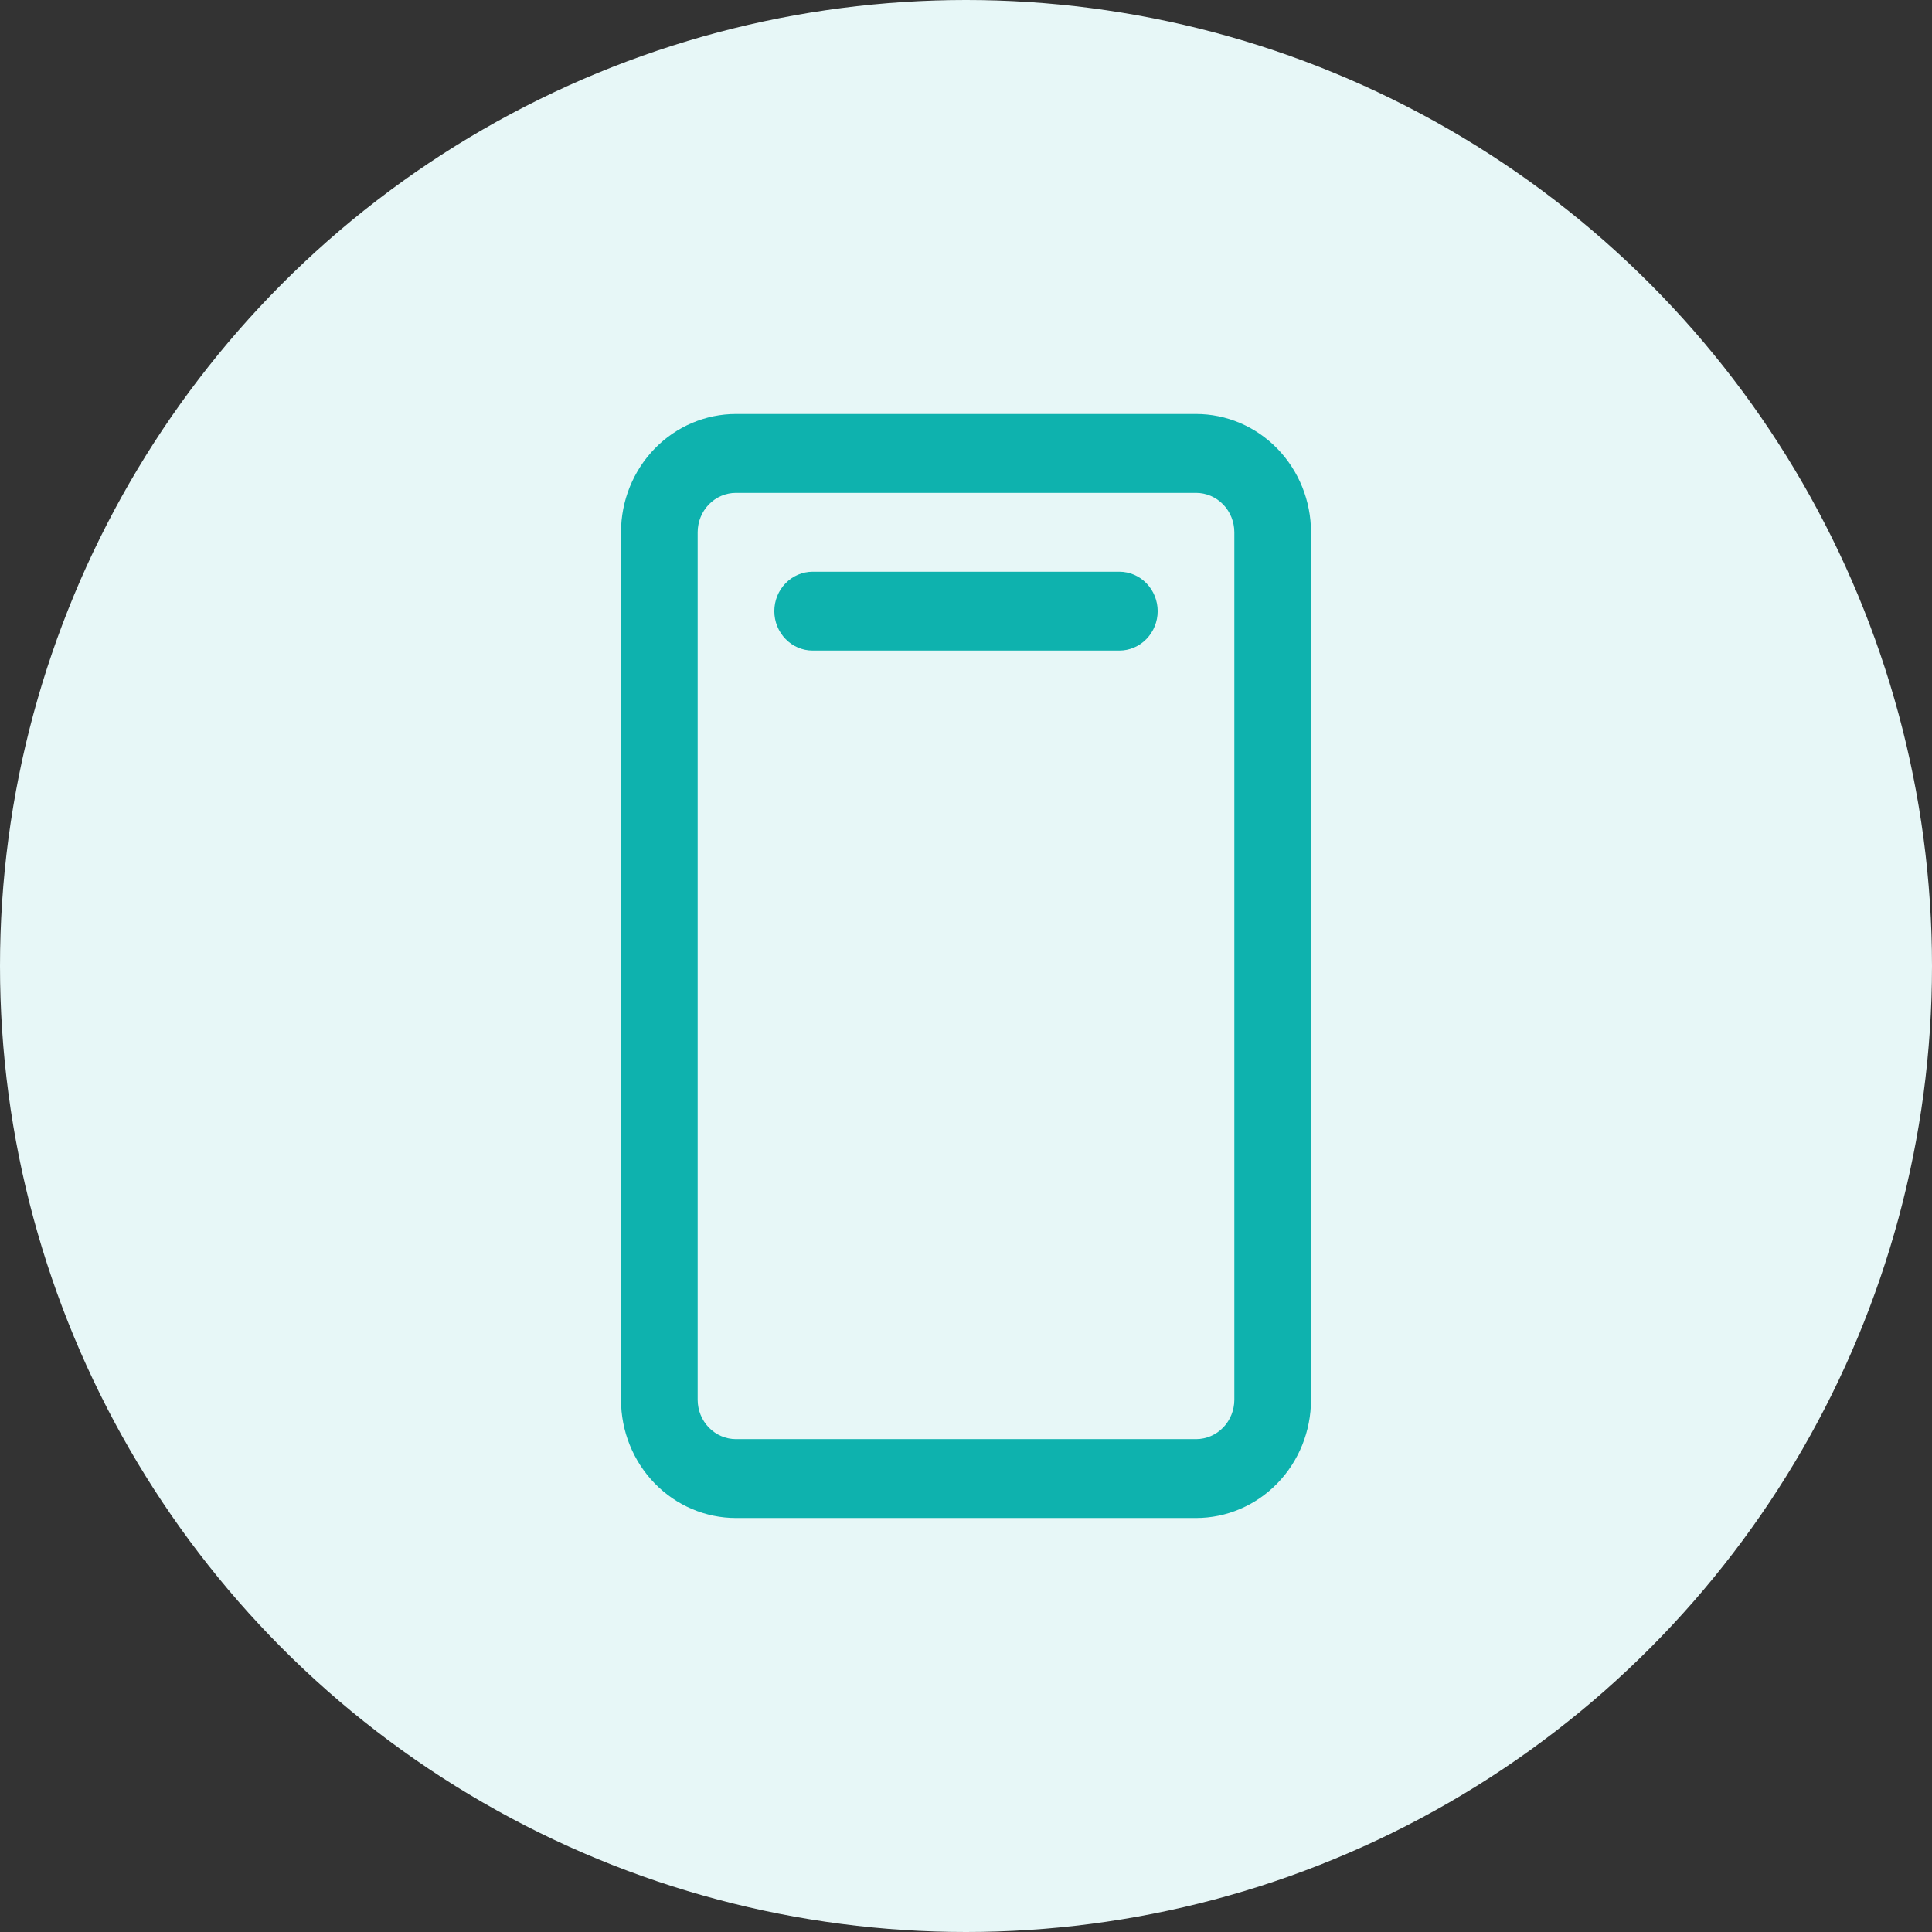
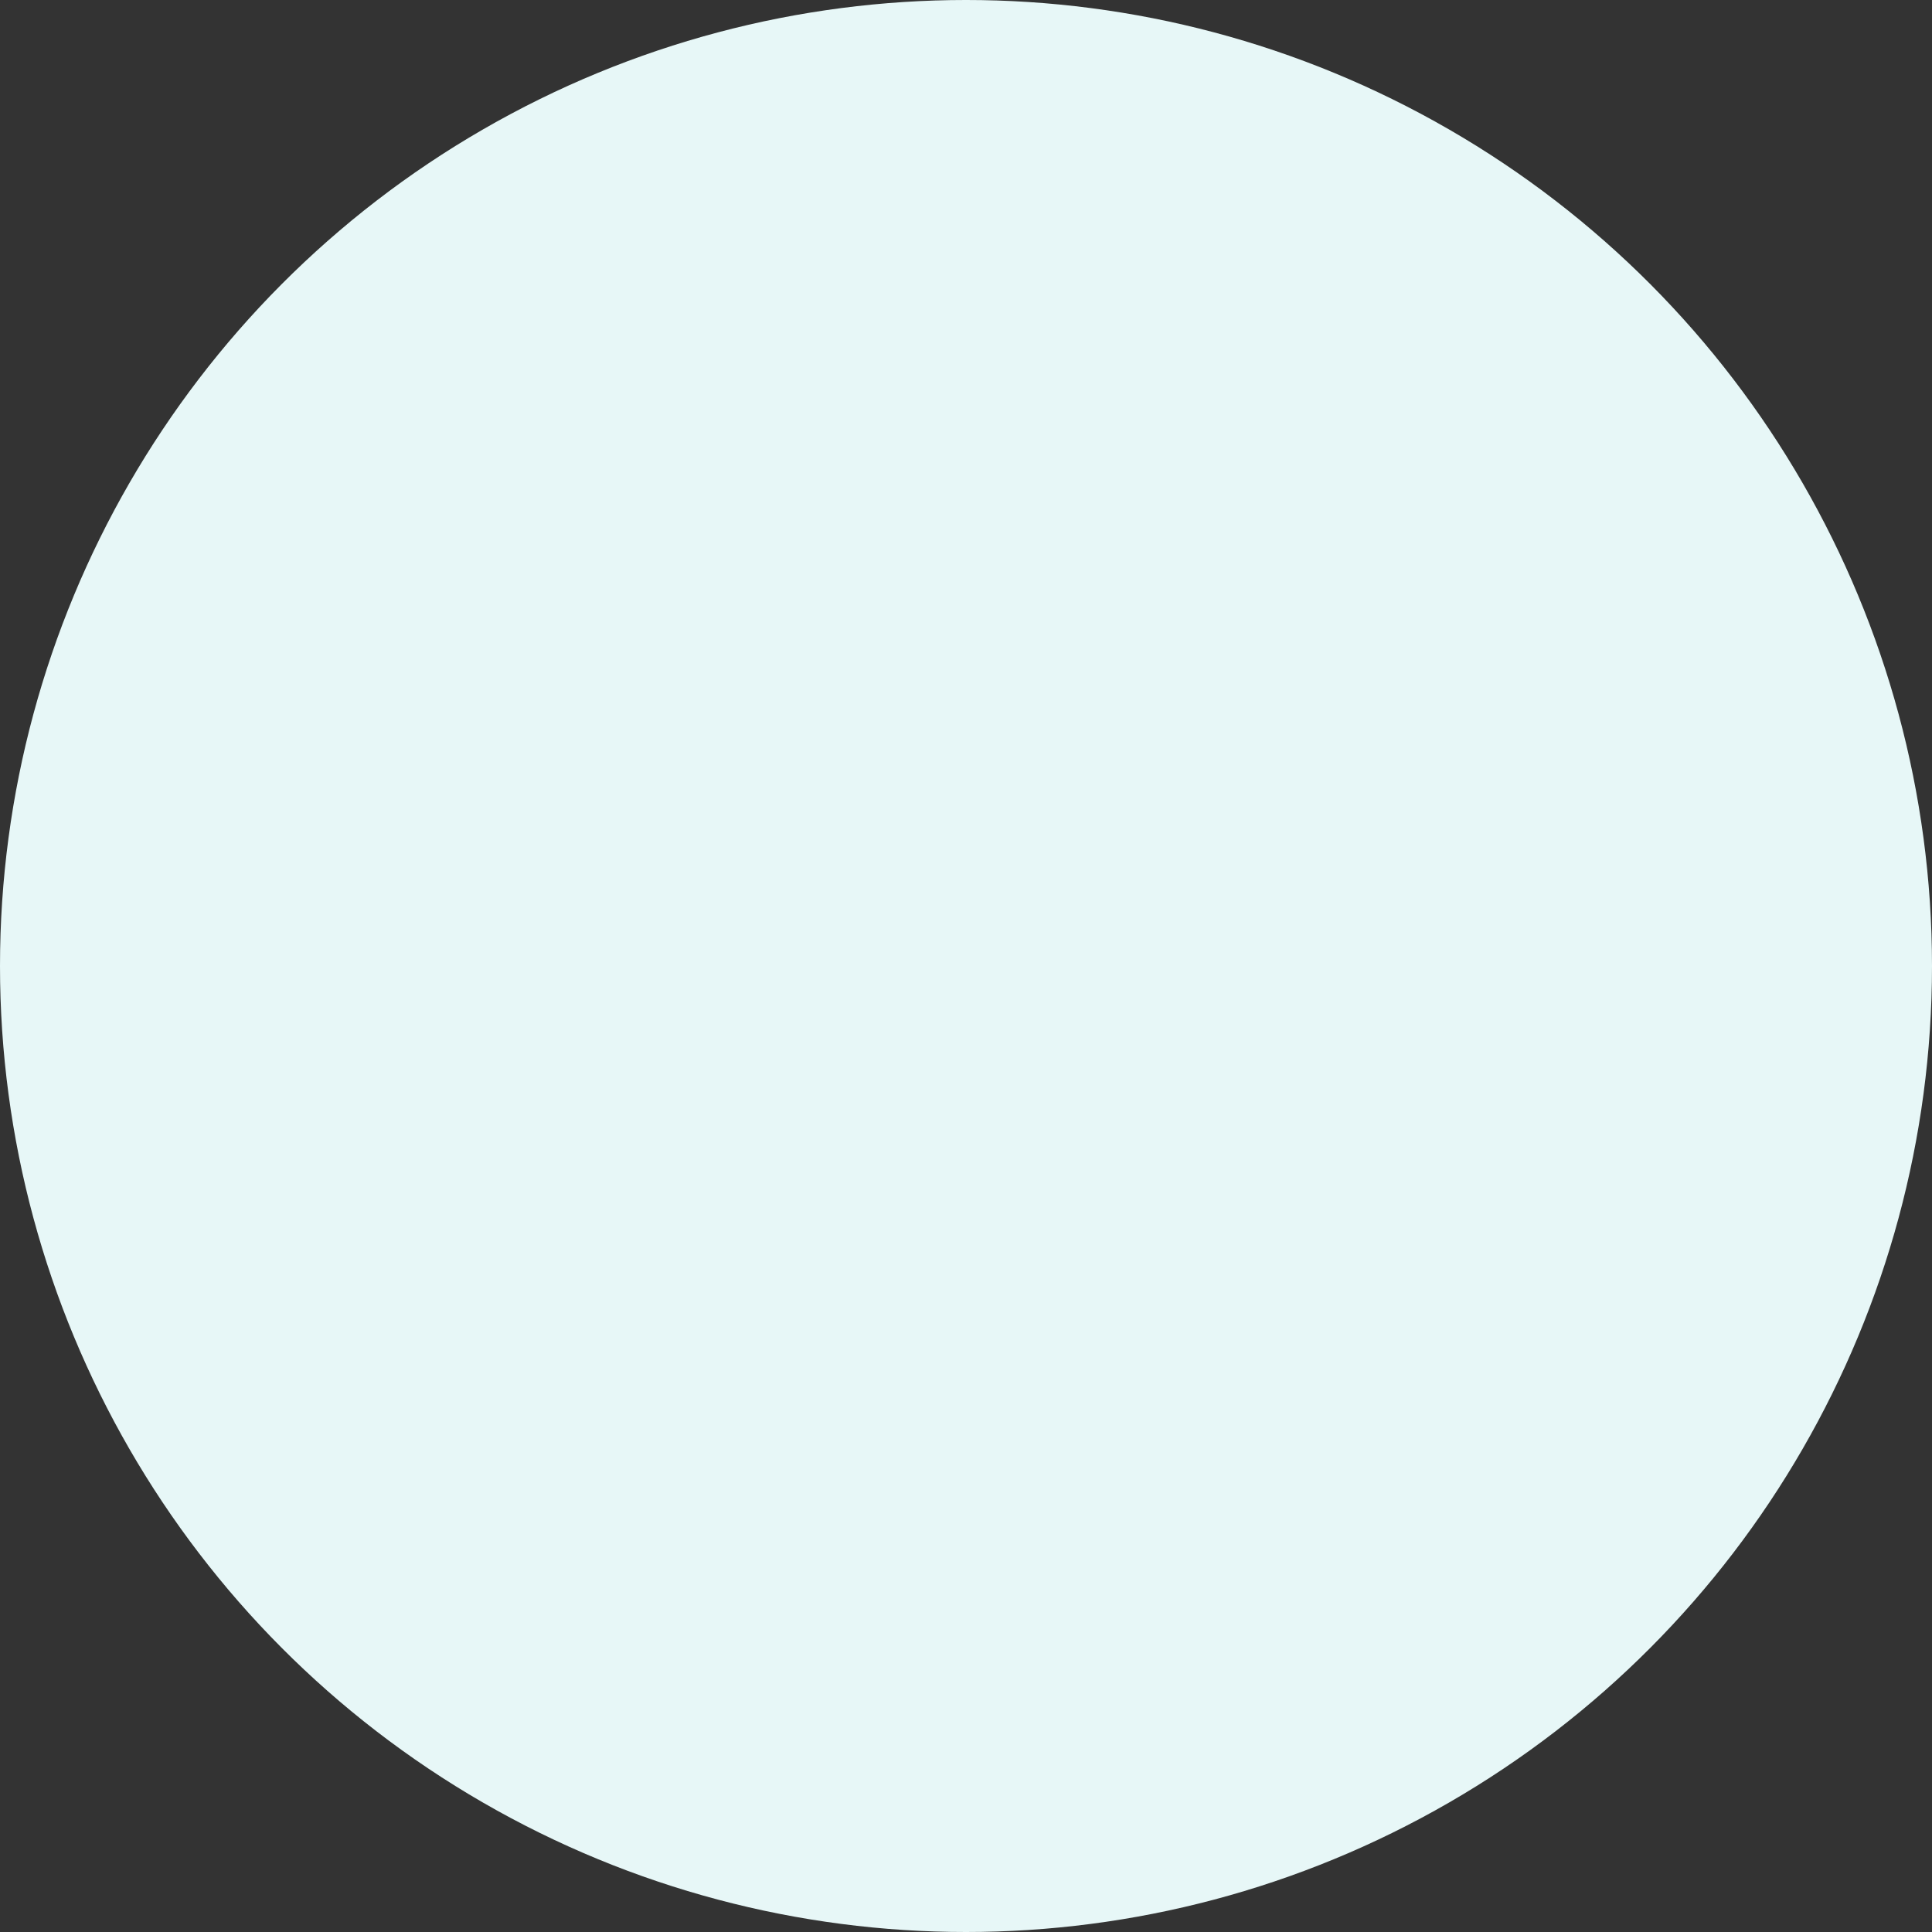
<svg xmlns="http://www.w3.org/2000/svg" width="56" height="56" viewBox="0 0 56 56" fill="none">
  <rect x="0" y="0" width="56" height="56" fill="#333333" stroke="none" />
  <g id="Group 160">
    <circle id="Ellipse 27" cx="28" cy="28" r="28" fill="#E7F7F7" />
-     <path id="Vector" d="M34.667 12H21.333C20.449 12 19.601 12.361 18.976 13.004C18.351 13.647 18 14.519 18 15.429V40.571C18 41.481 18.351 42.353 18.976 42.996C19.601 43.639 20.449 44 21.333 44H34.667C35.551 44 36.399 43.639 37.024 42.996C37.649 42.353 38 41.481 38 40.571V15.429C38 14.519 37.649 13.647 37.024 13.004C36.399 12.361 35.551 12 34.667 12ZM35.778 40.571C35.778 40.874 35.661 41.165 35.452 41.38C35.244 41.594 34.961 41.714 34.667 41.714H21.333C21.039 41.714 20.756 41.594 20.548 41.38C20.339 41.165 20.222 40.874 20.222 40.571V15.429C20.222 15.126 20.339 14.835 20.548 14.62C20.756 14.406 21.039 14.286 21.333 14.286H34.667C34.961 14.286 35.244 14.406 35.452 14.62C35.661 14.835 35.778 15.126 35.778 15.429V40.571ZM33.556 17.714C33.556 18.017 33.438 18.308 33.23 18.522C33.022 18.737 32.739 18.857 32.444 18.857H23.556C23.261 18.857 22.978 18.737 22.77 18.522C22.561 18.308 22.444 18.017 22.444 17.714C22.444 17.411 22.561 17.12 22.77 16.906C22.978 16.692 23.261 16.571 23.556 16.571H32.444C32.739 16.571 33.022 16.692 33.23 16.906C33.438 17.12 33.556 17.411 33.556 17.714Z" fill="#0EB2AE" />
  </g>
</svg>